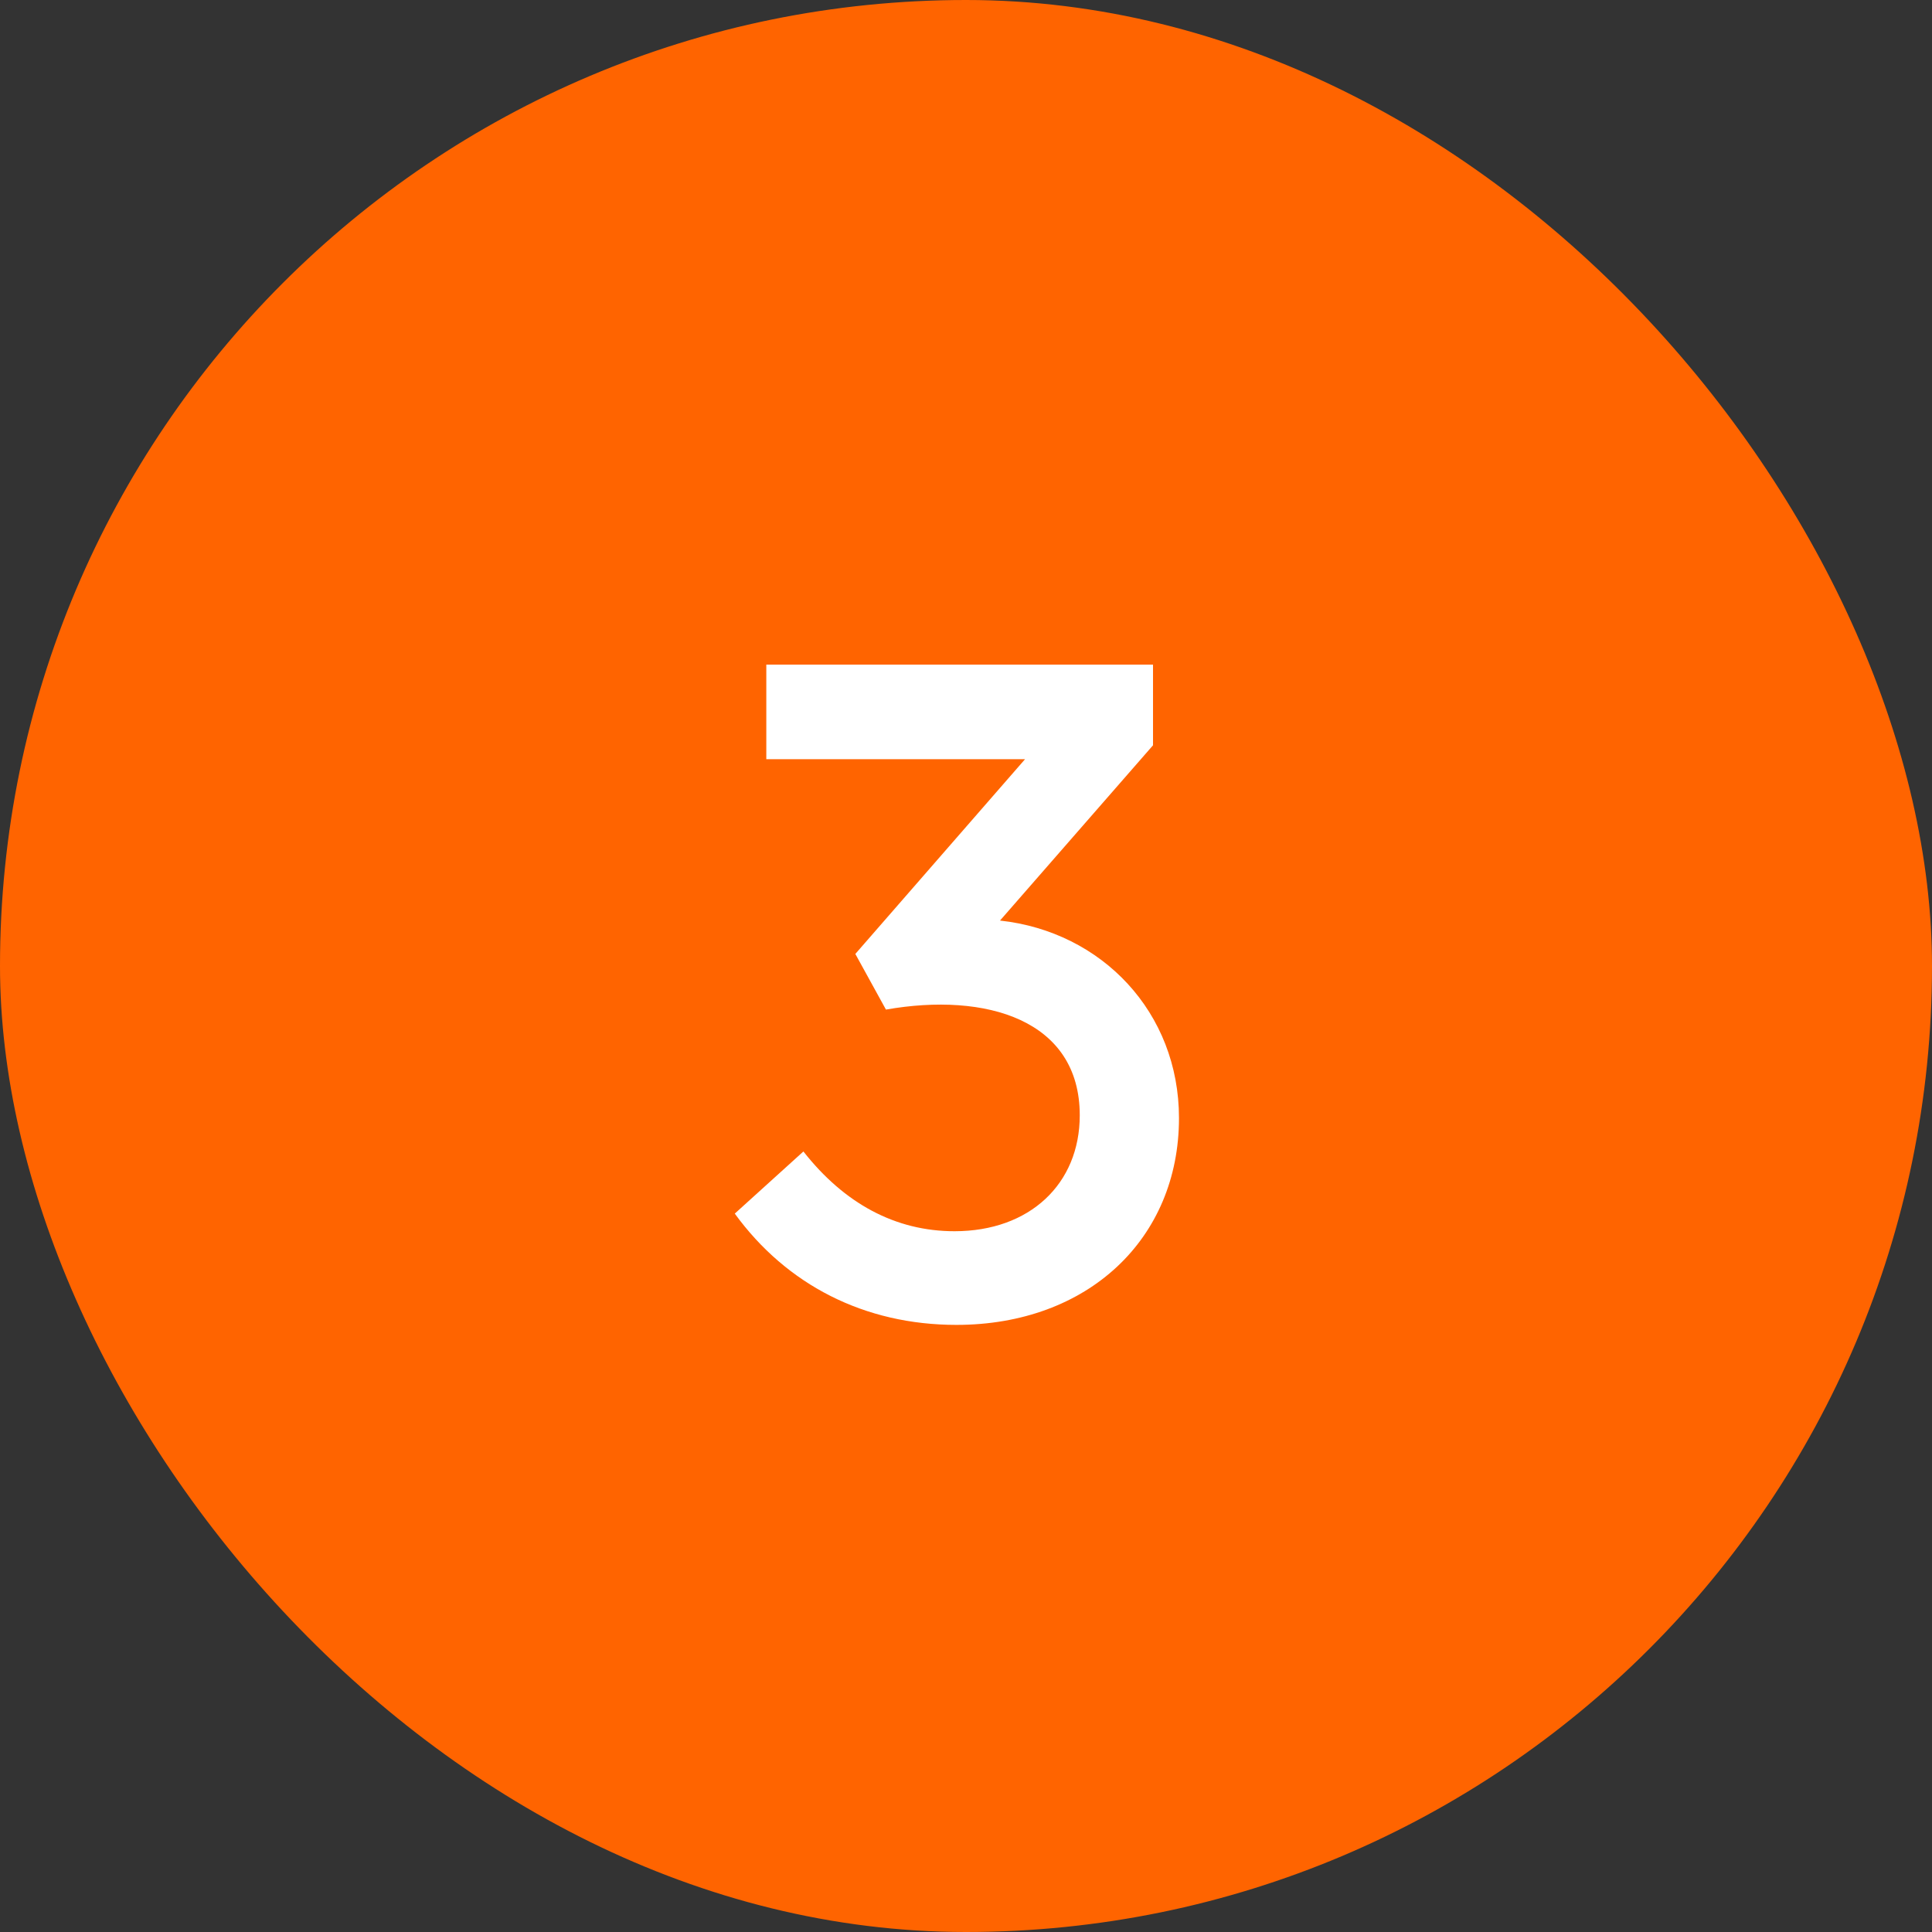
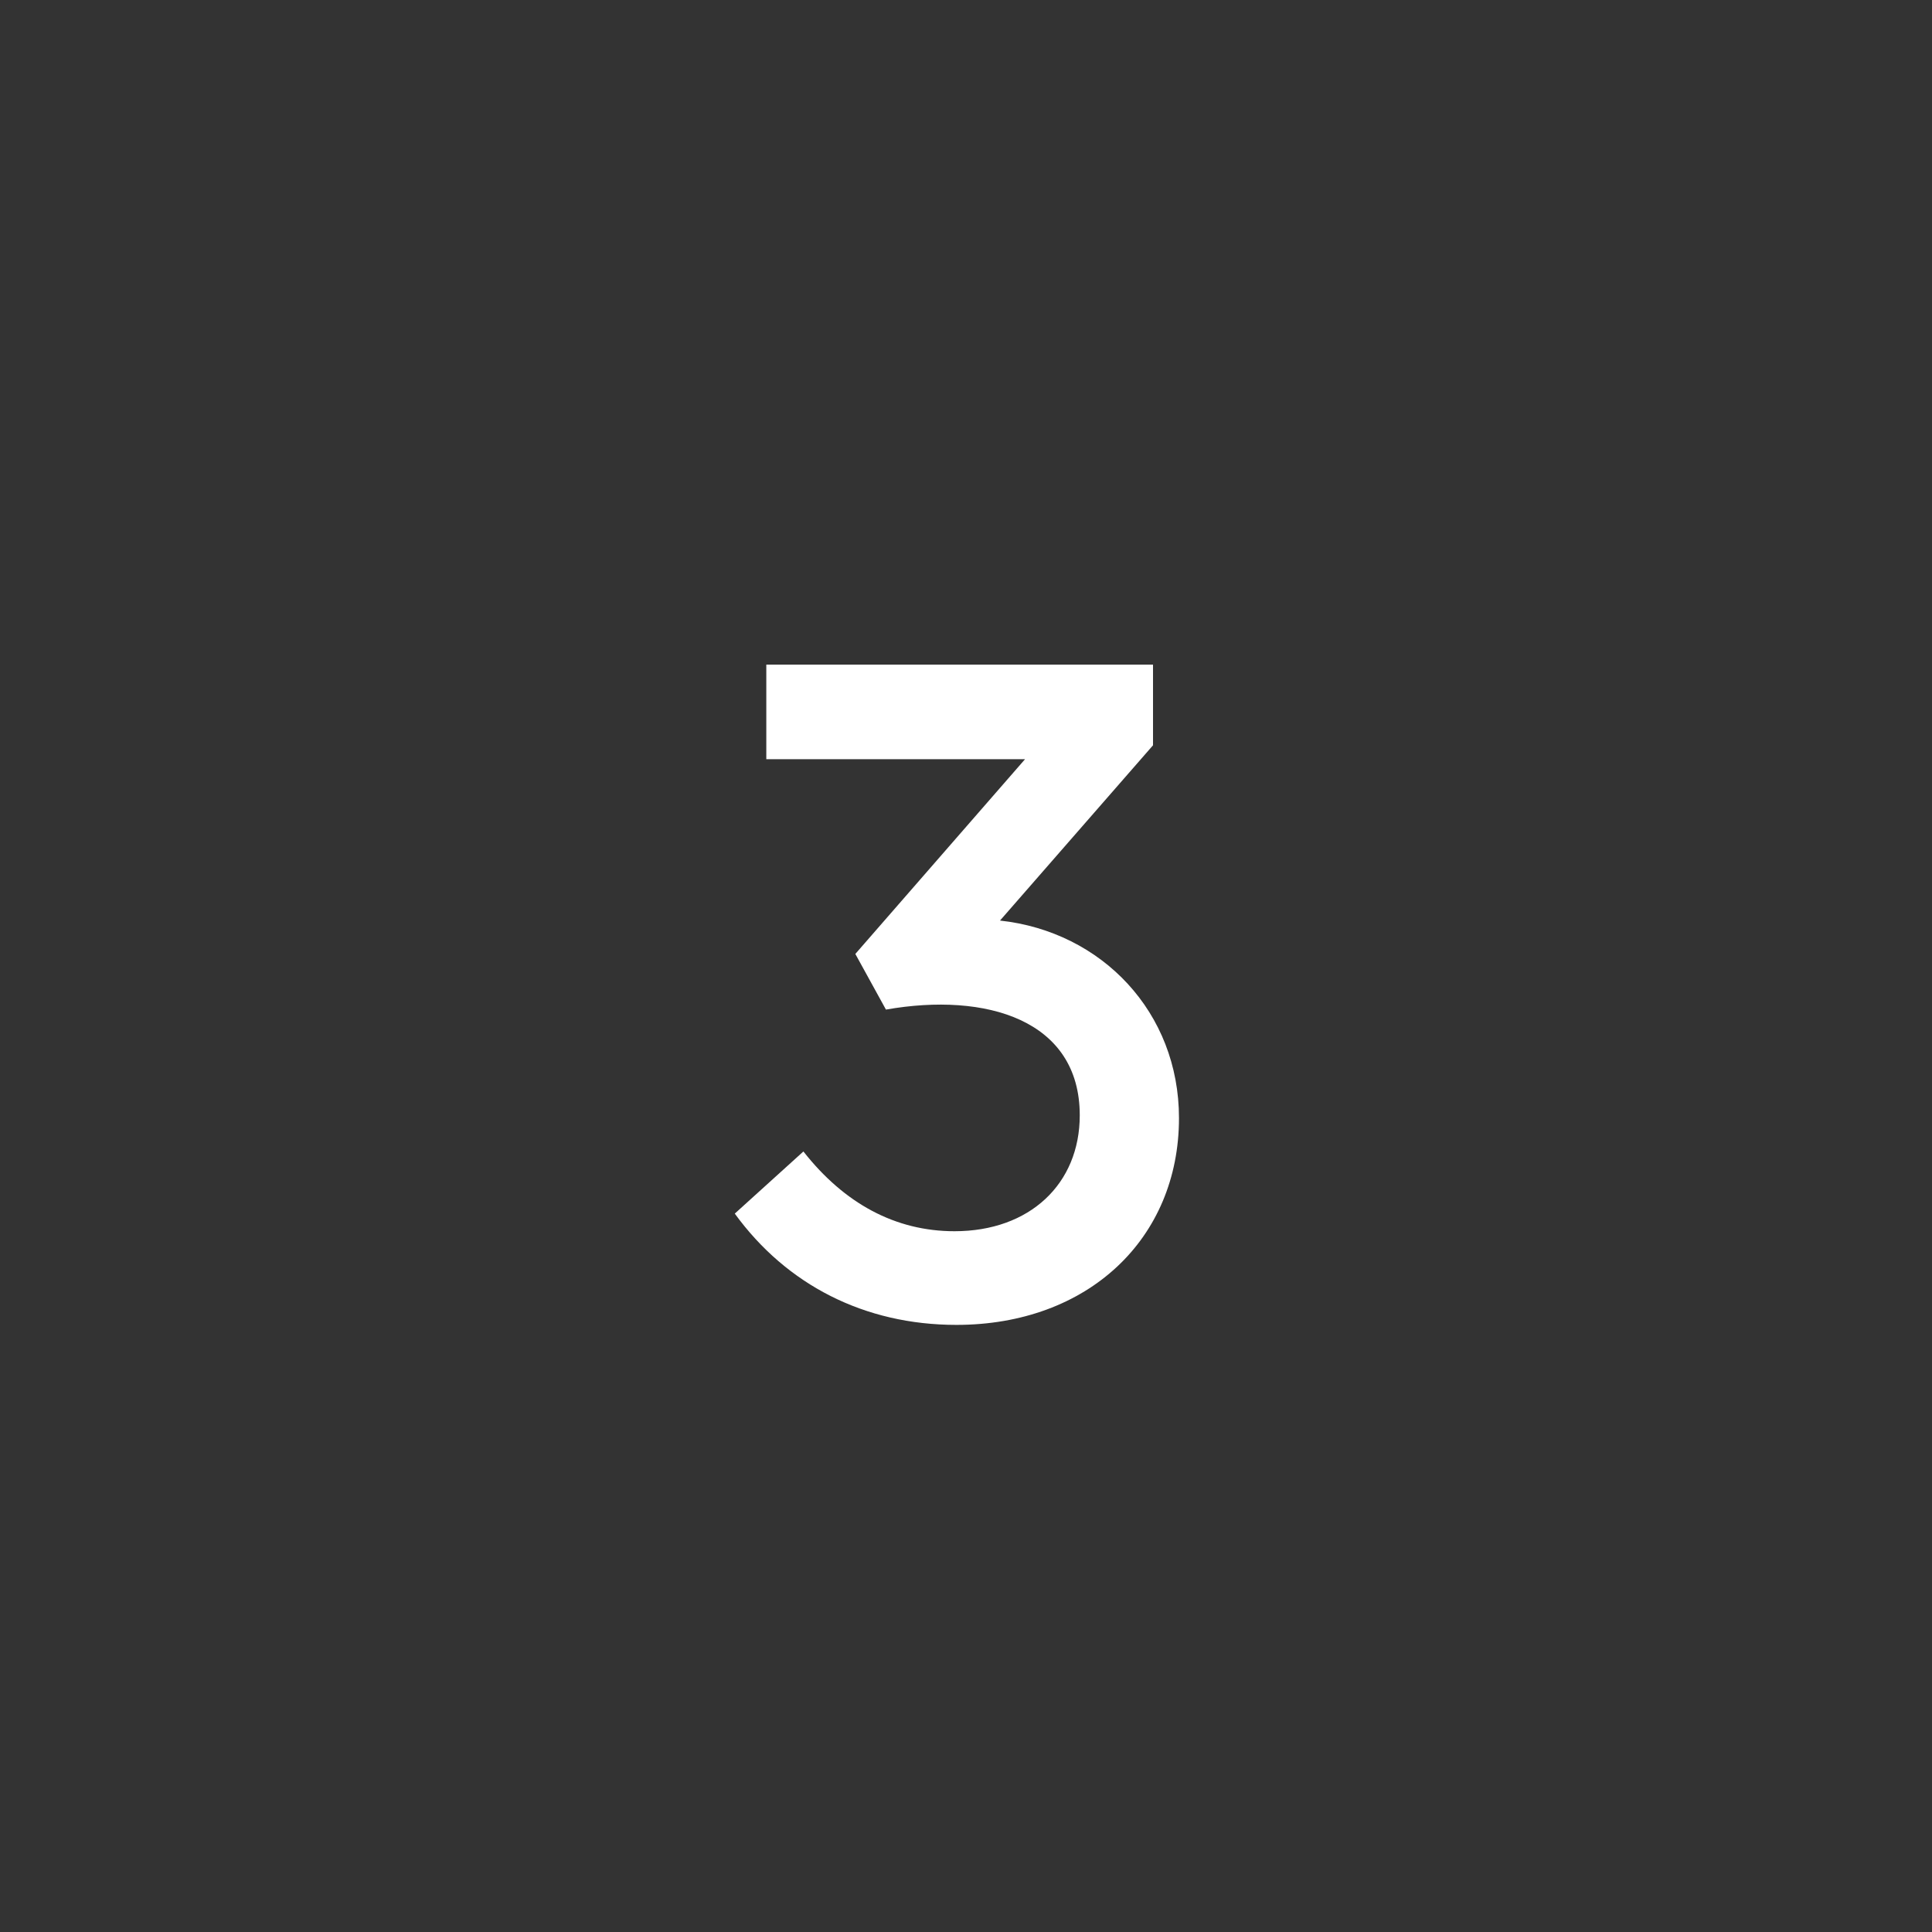
<svg xmlns="http://www.w3.org/2000/svg" width="25" height="25" viewBox="0 0 25 25" fill="none">
  <rect x="0" y="0" width="25" height="25" fill="#333333" stroke="none" />
-   <rect width="25" height="25" rx="12.5" fill="#FF6400" />
-   <path d="M14.92 9.644L12.94 11.912C14.26 12.056 15.256 13.1 15.256 14.468C15.256 16.028 14.08 17.144 12.376 17.144C11.188 17.144 10.18 16.628 9.508 15.704L10.396 14.9C10.924 15.572 11.584 15.932 12.352 15.932C13.324 15.932 13.972 15.32 13.972 14.432C13.972 13.196 12.76 12.836 11.464 13.064L11.068 12.344L13.264 9.824H9.916V8.6H14.92V9.644Z" fill="white" />
+   <path d="M14.92 9.644L12.94 11.912C14.26 12.056 15.256 13.1 15.256 14.468C15.256 16.028 14.08 17.144 12.376 17.144C11.188 17.144 10.18 16.628 9.508 15.704L10.396 14.9C10.924 15.572 11.584 15.932 12.352 15.932C13.324 15.932 13.972 15.32 13.972 14.432C13.972 13.196 12.76 12.836 11.464 13.064L11.068 12.344L13.264 9.824H9.916V8.6H14.92Z" fill="white" />
</svg>